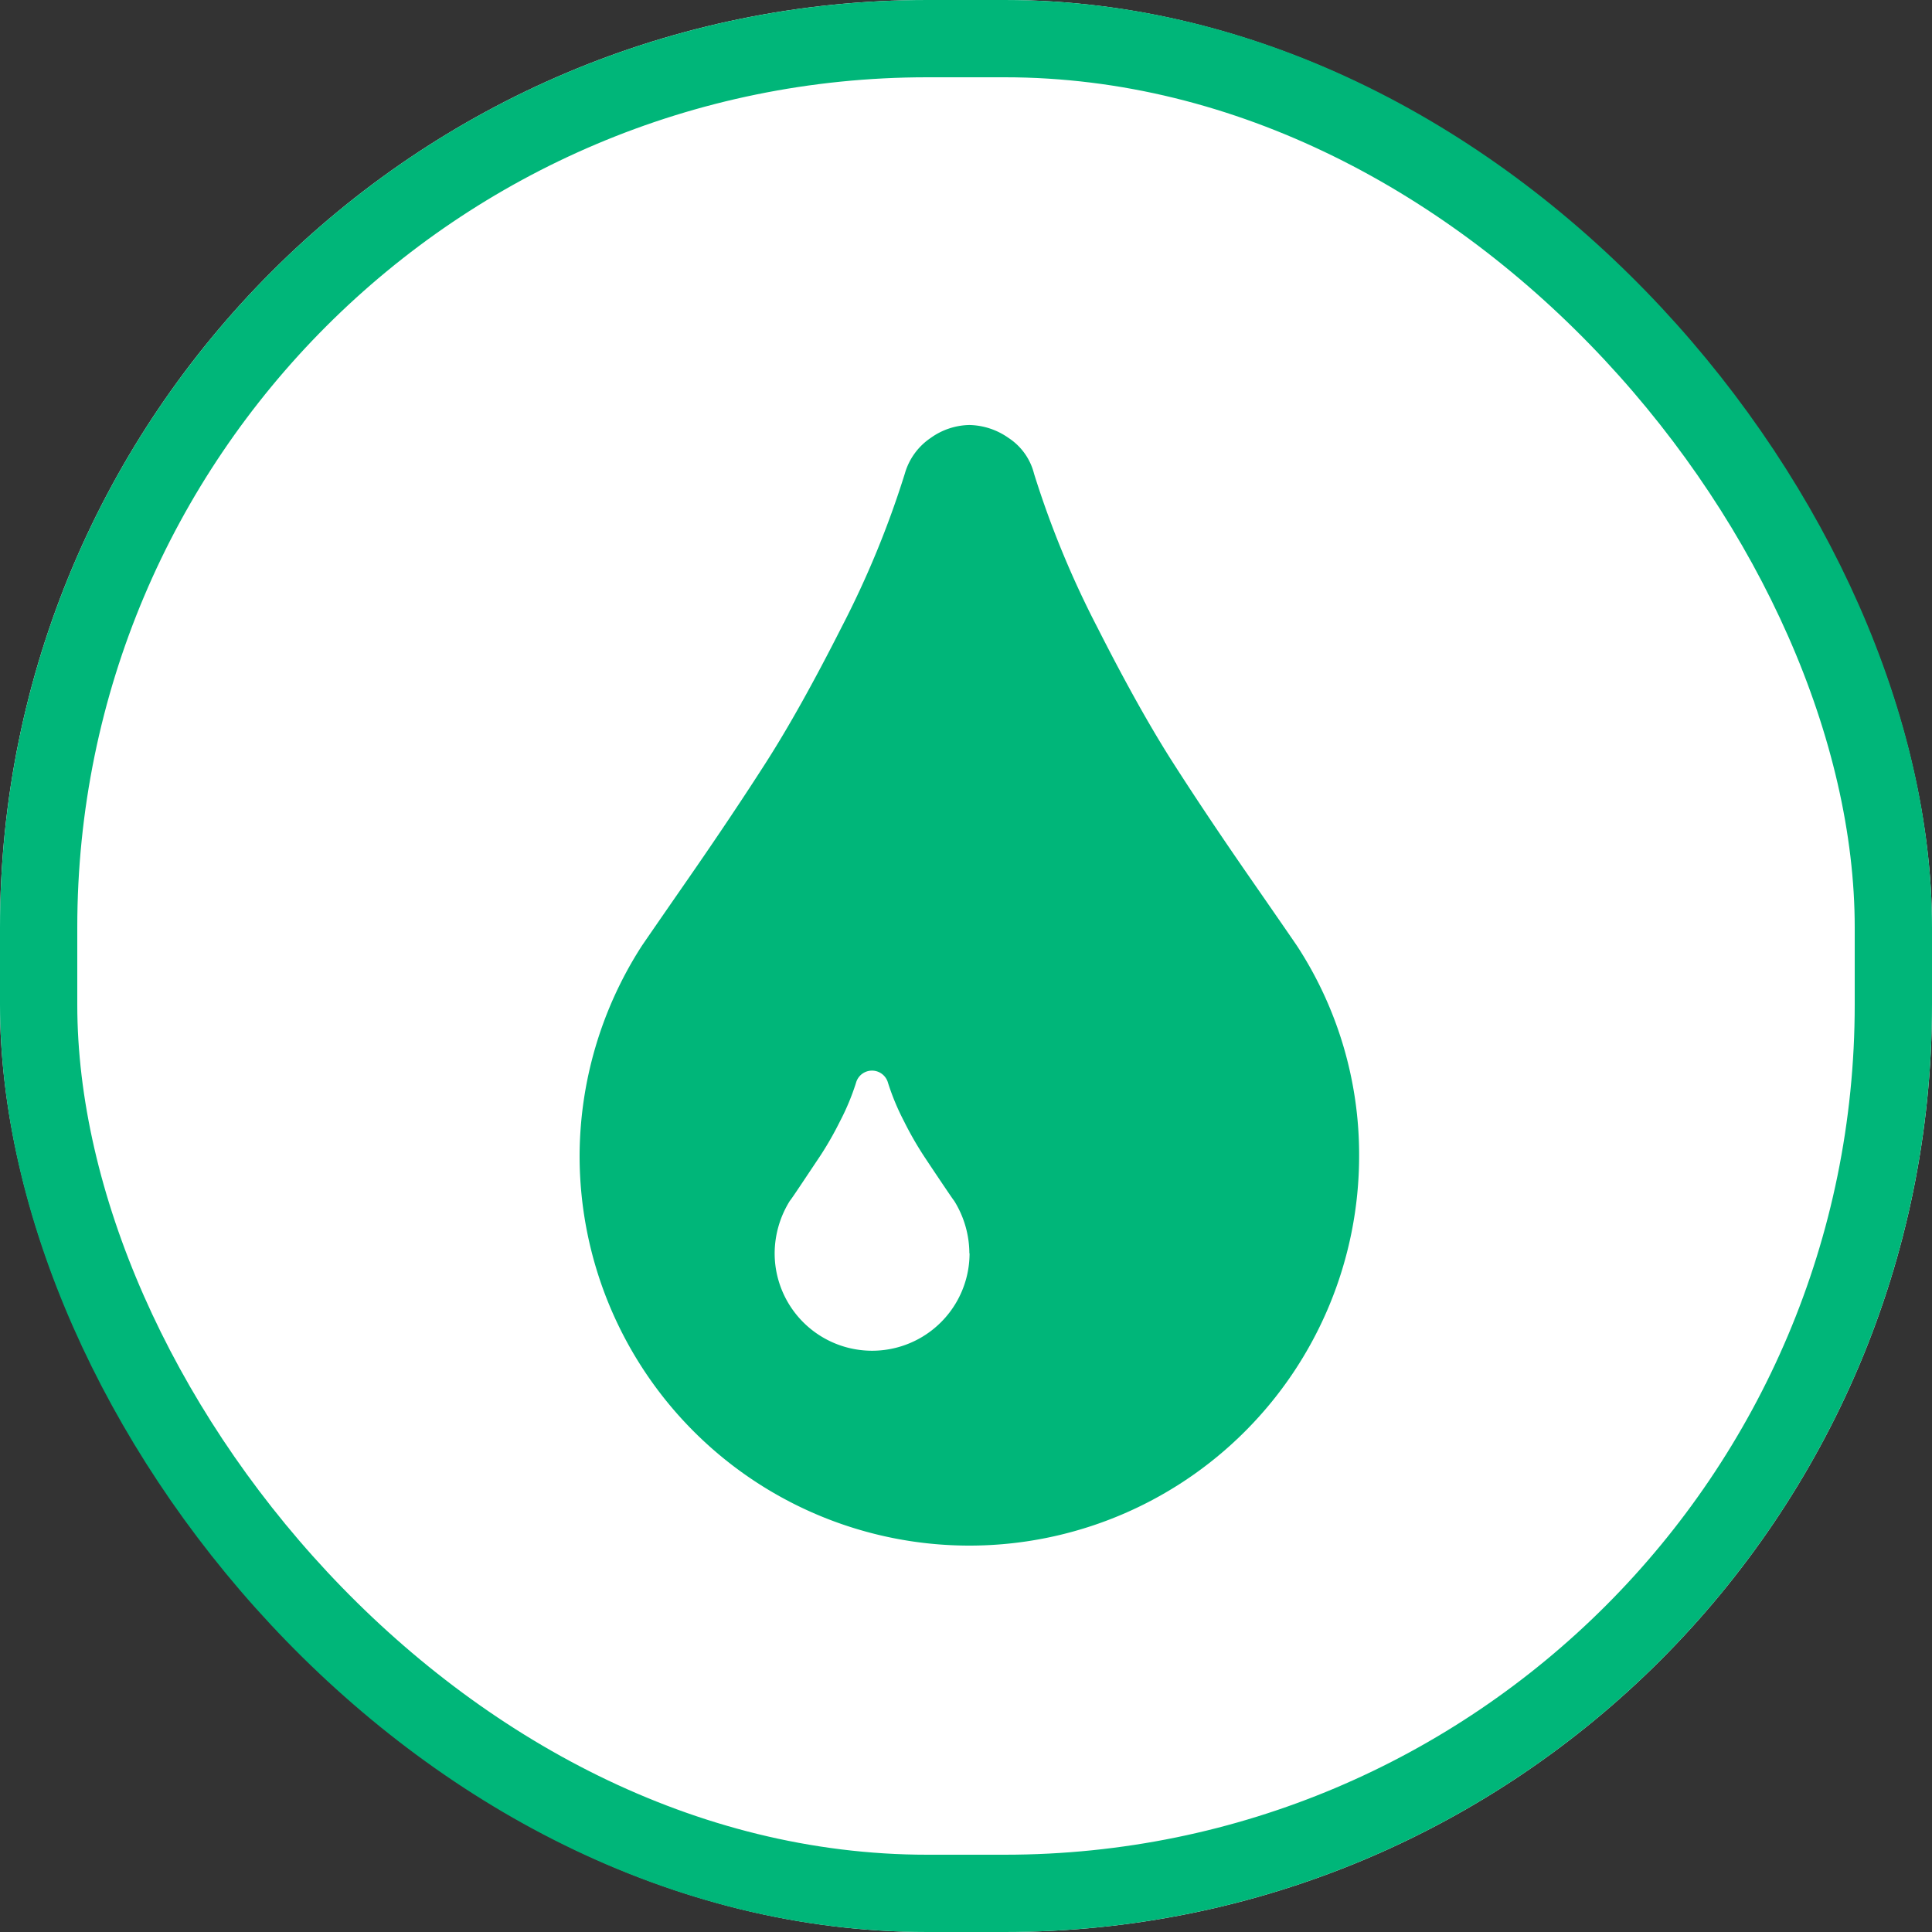
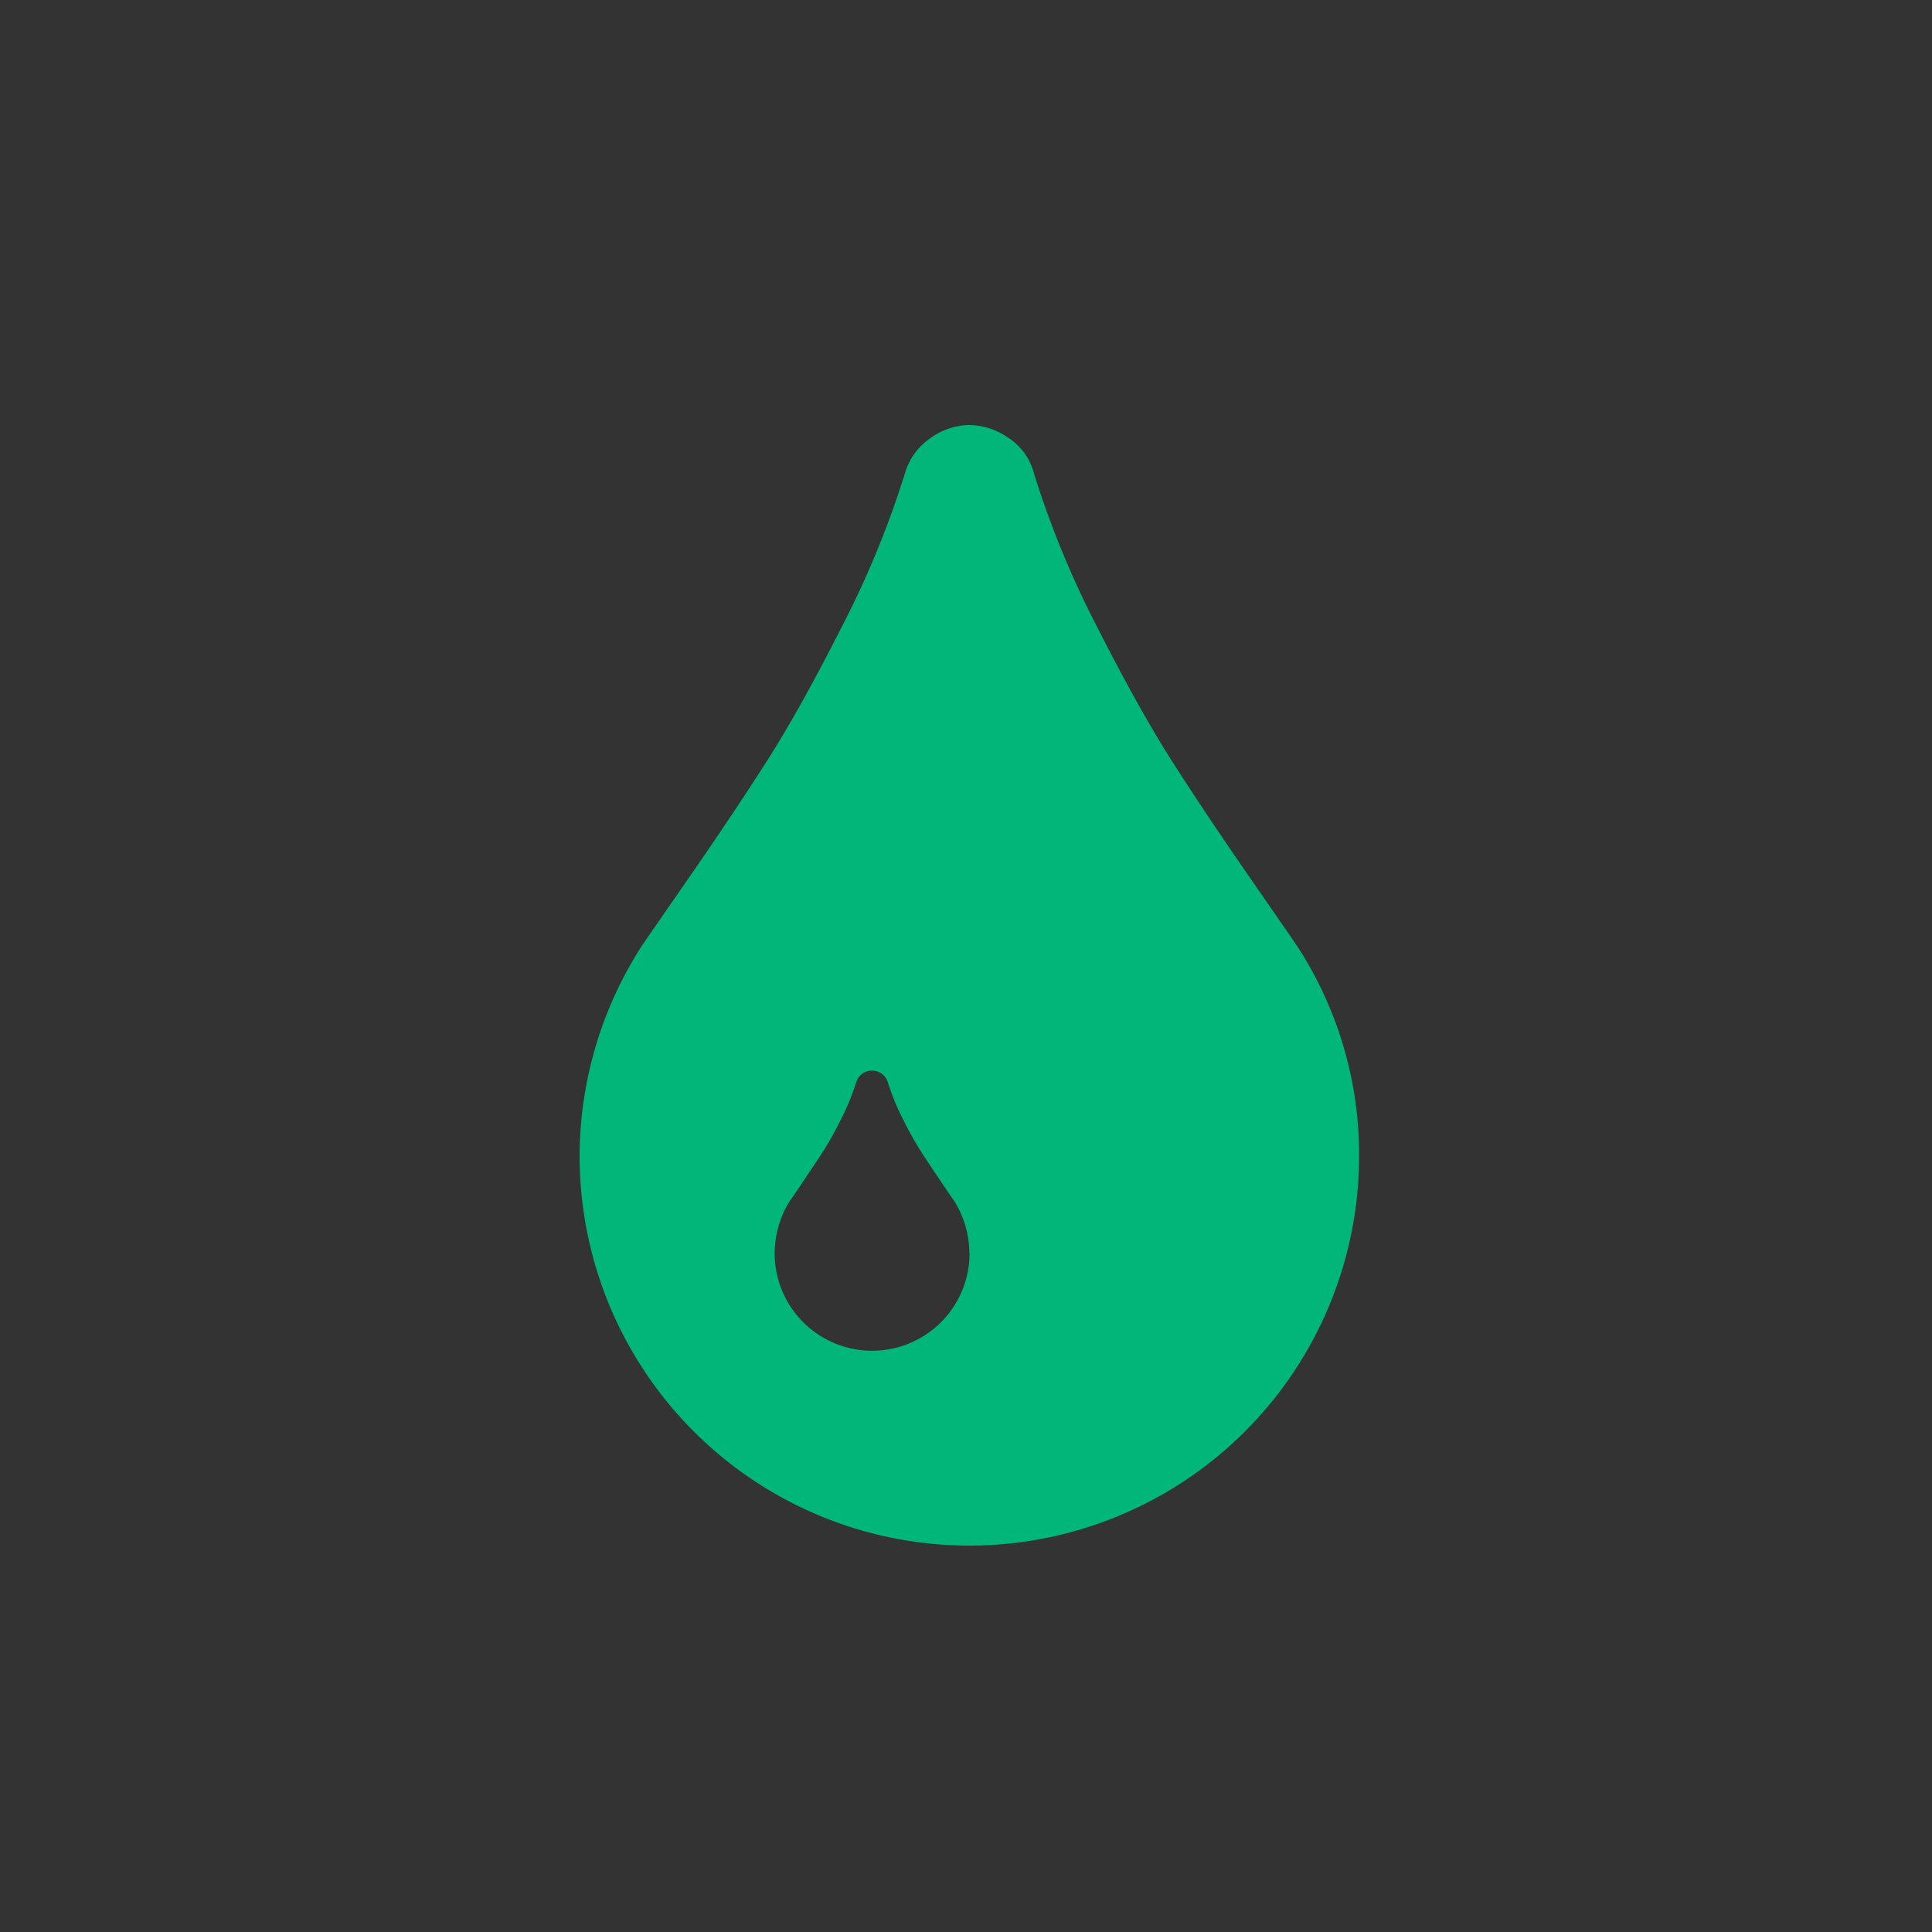
<svg xmlns="http://www.w3.org/2000/svg" id="icon" width="50" height="50" viewBox="0 0 50 50">
  <rect x="0" y="0" width="50" height="50" fill="#333333" stroke="none" />
  <g id="Rectangle_2" data-name="Rectangle 2" fill="#fff" stroke="#00b679" stroke-width="2">
-     <rect width="50" height="50" rx="24" stroke="none" />
-     <rect x="1" y="1" width="48" height="48" rx="23" fill="none" />
-   </g>
+     </g>
  <path id="tint" d="M394.087,85.435a2.585,2.585,0,0,0-.394-1.359q-.02-.02-.305-.443t-.5-.749a8.836,8.836,0,0,1-.493-.867,6.211,6.211,0,0,1-.414-.995.429.429,0,0,0-.827,0,6.211,6.211,0,0,1-.414.995,8.836,8.836,0,0,1-.493.867q-.217.325-.5.749t-.305.443a2.585,2.585,0,0,0-.394,1.359,2.522,2.522,0,0,0,5.044,0Zm10.087-2.522a10.087,10.087,0,0,1-20.174,0,10.08,10.08,0,0,1,1.6-5.418q.118-.177,1.231-1.783t1.99-2.975q.877-1.369,1.96-3.507a24.506,24.506,0,0,0,1.635-3.97,1.661,1.661,0,0,1,.67-.926,1.769,1.769,0,0,1,1-.335,1.814,1.814,0,0,1,1.015.335,1.559,1.559,0,0,1,.66.926,24.517,24.517,0,0,0,1.635,3.97q1.084,2.138,1.96,3.507t1.99,2.975q1.113,1.606,1.231,1.783A9.886,9.886,0,0,1,404.174,82.913Z" transform="translate(-369 -53)" fill="#00b679" />
</svg>